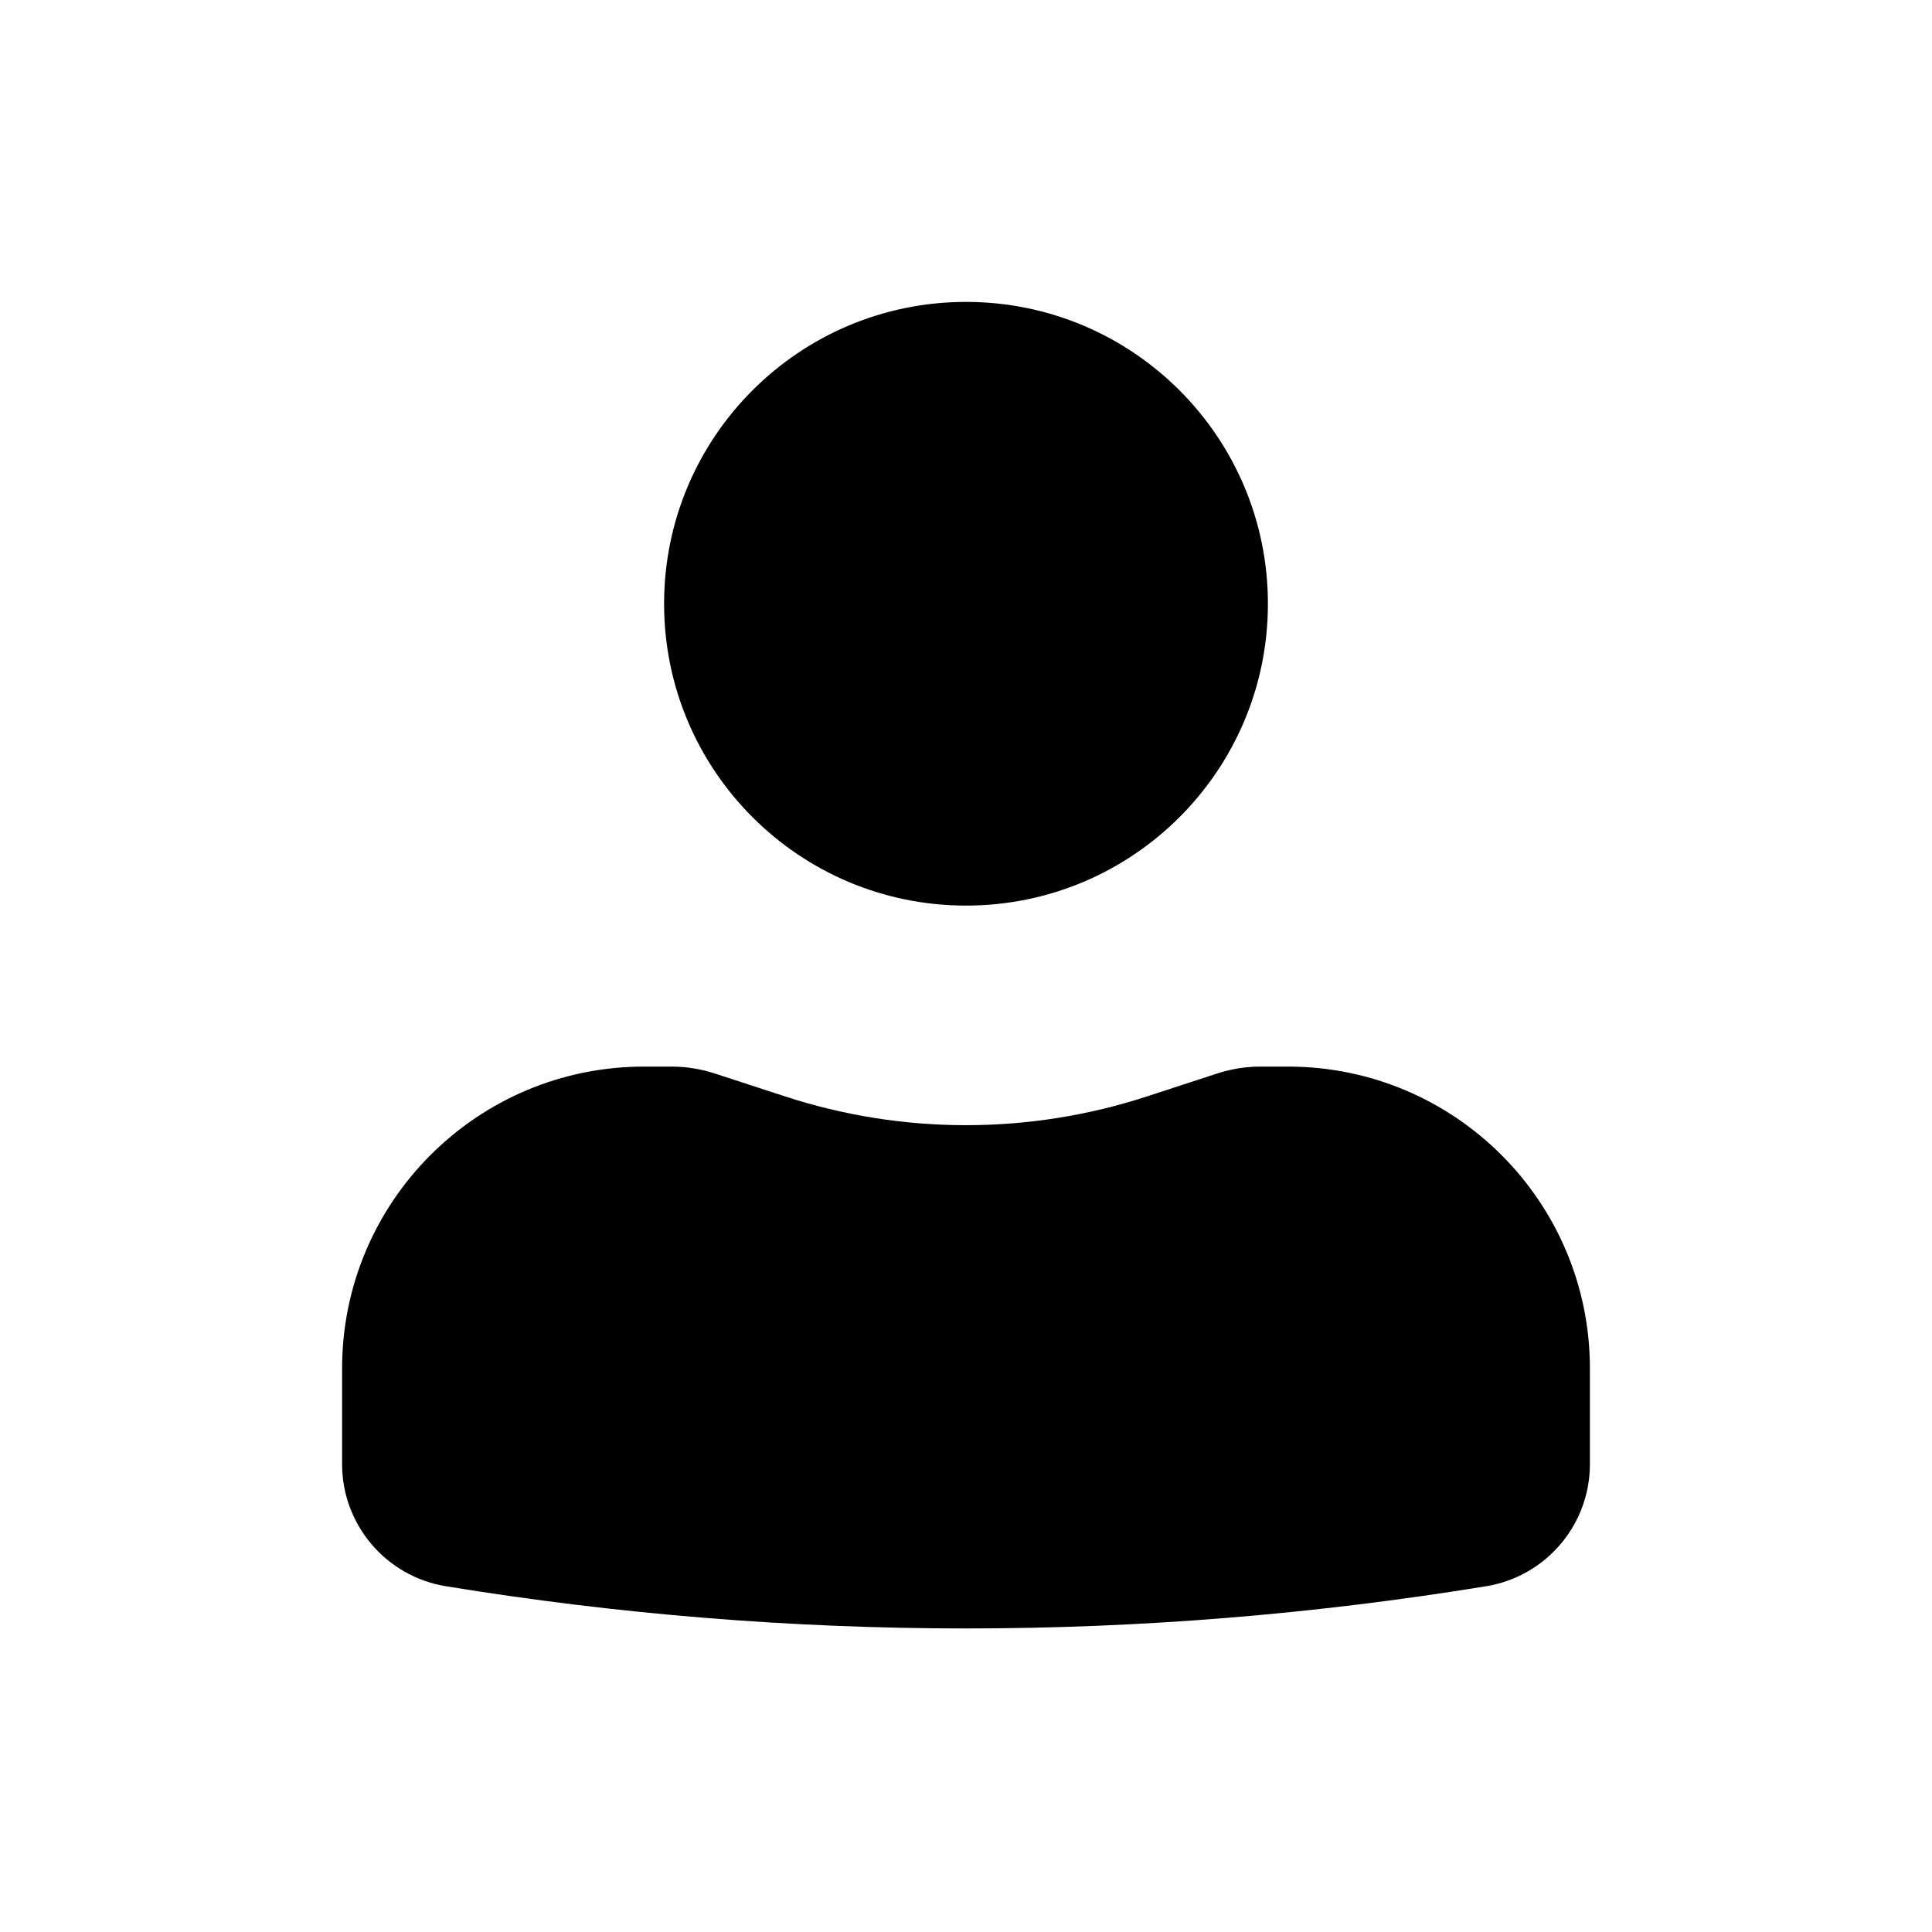
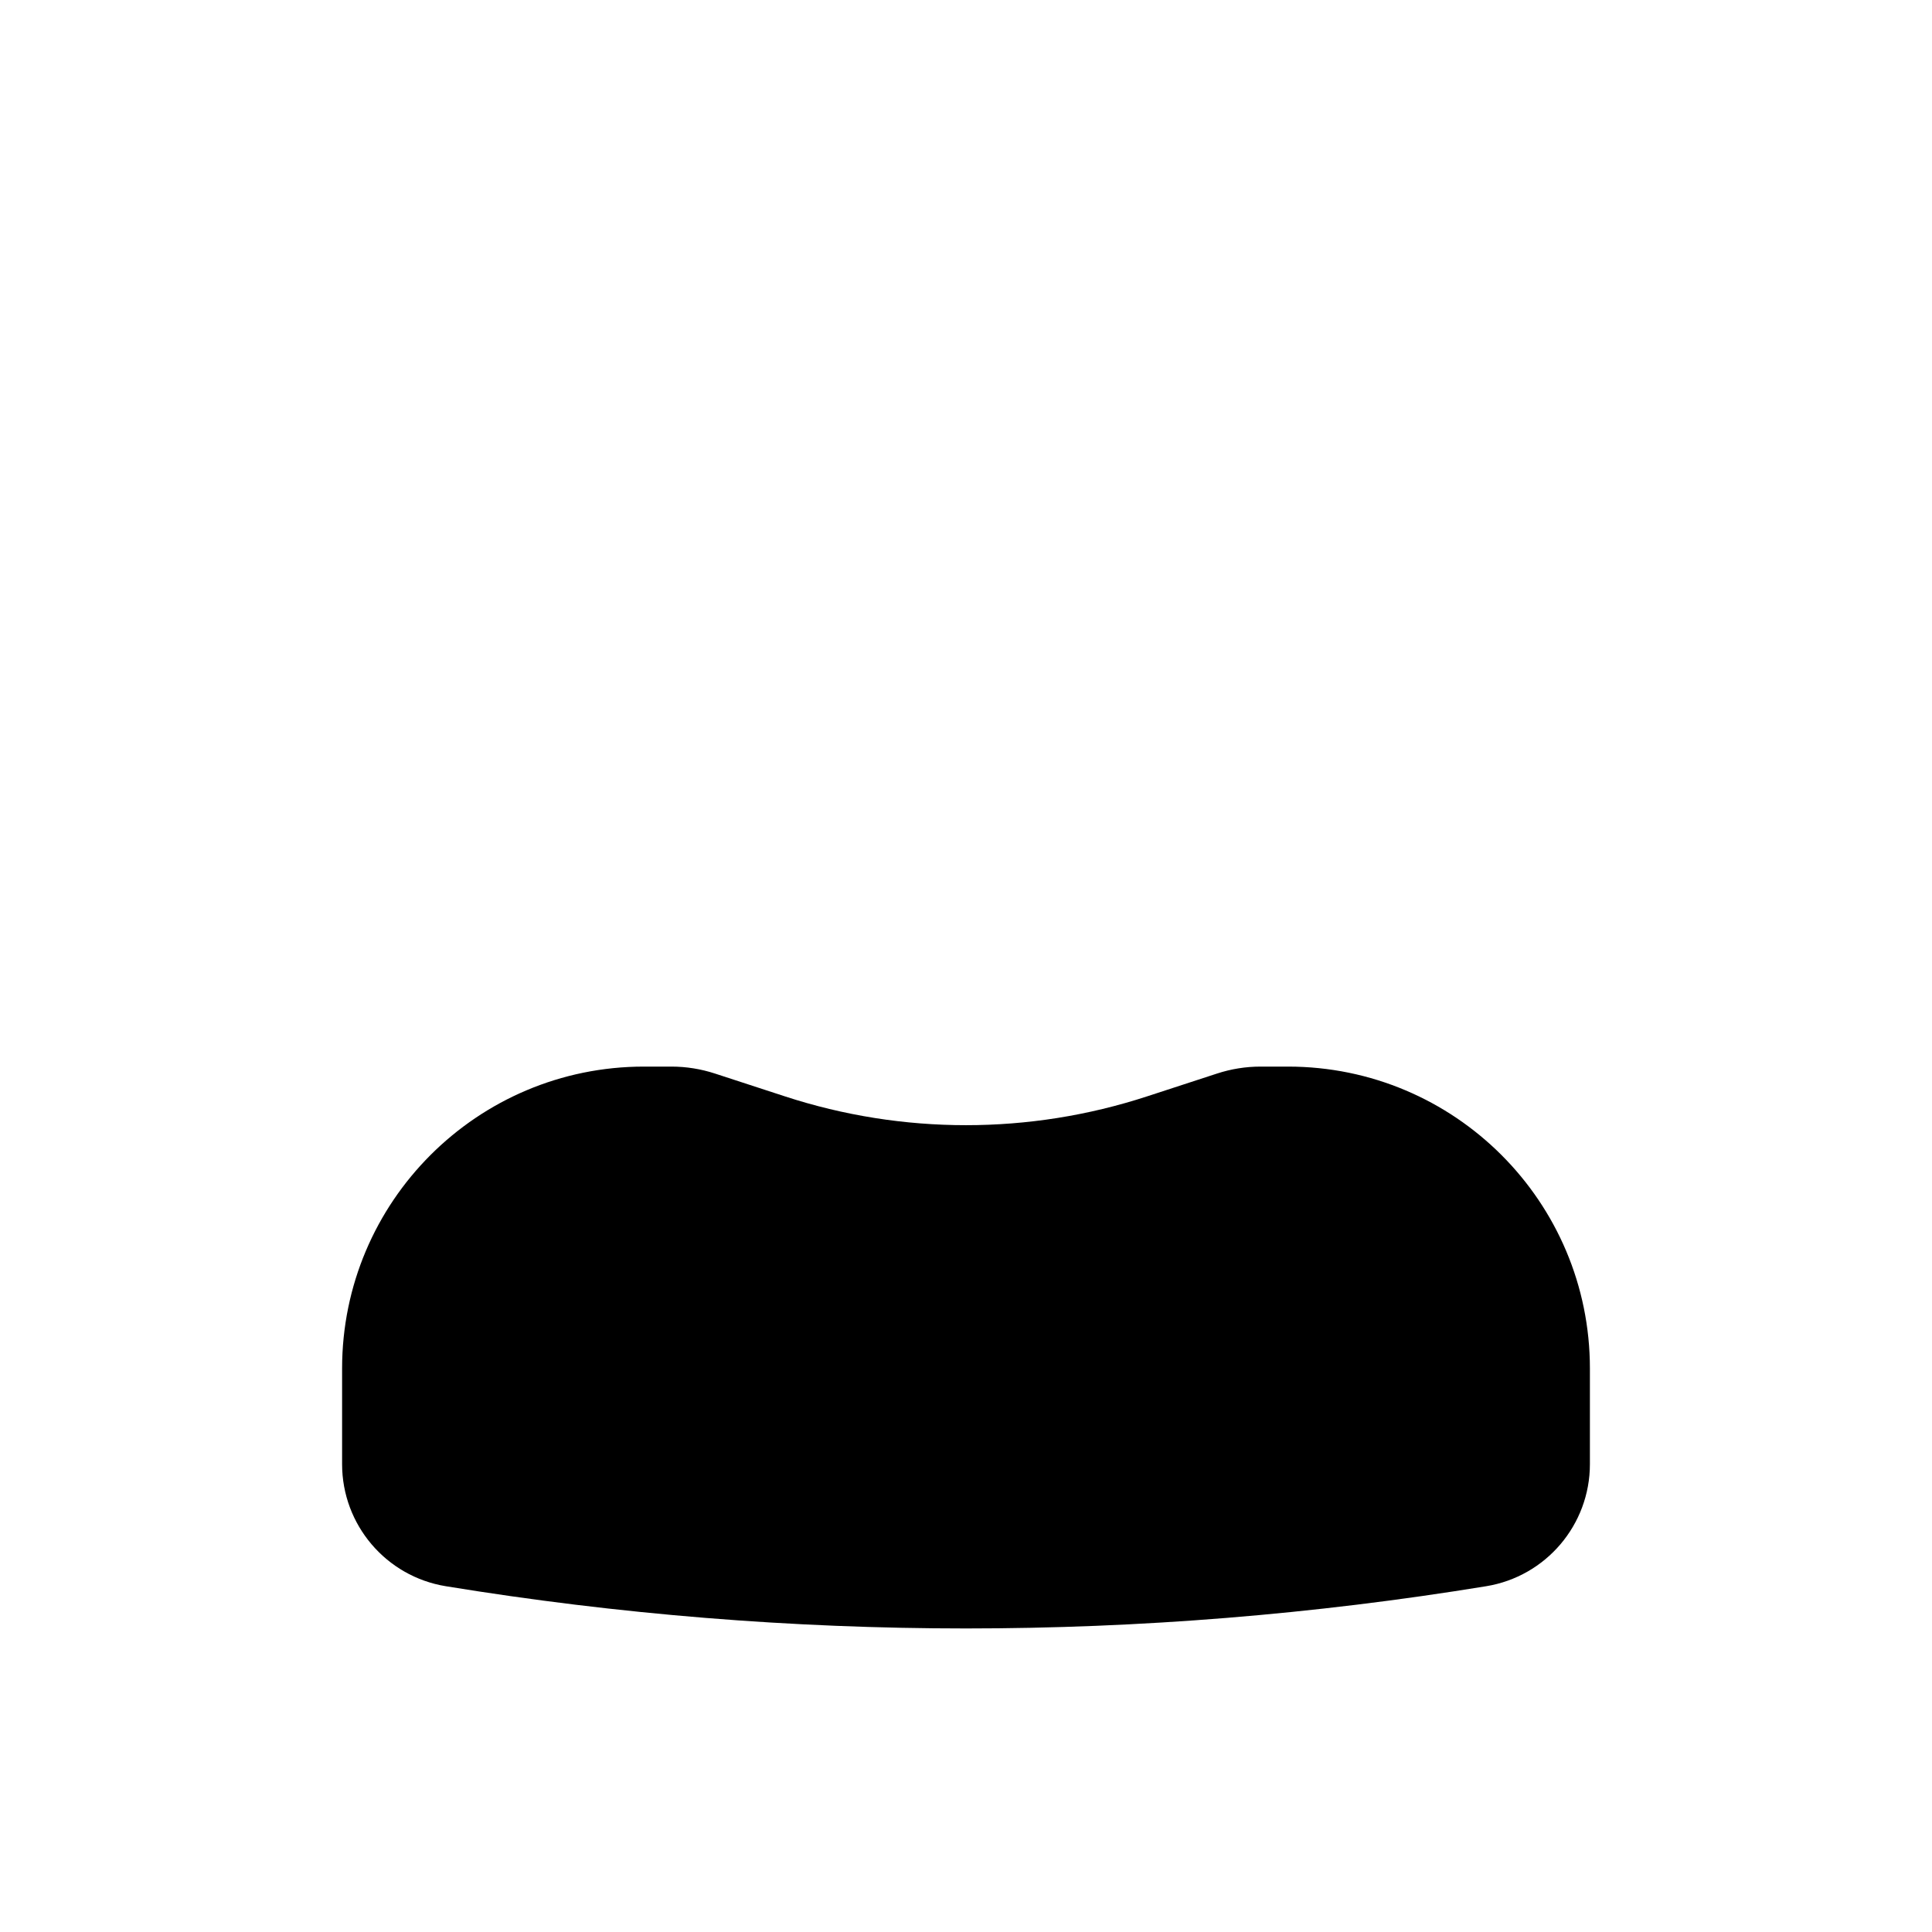
<svg xmlns="http://www.w3.org/2000/svg" width="30" height="30" viewBox="0 0 30 30" fill="none">
-   <path d="M15 4.688C12.411 4.688 10.312 6.786 10.312 9.375C10.312 11.964 12.411 14.062 15 14.062C17.589 14.062 19.688 11.964 19.688 9.375C19.688 6.786 17.589 4.688 15 4.688Z" fill="black" />
  <path d="M10 16.562C7.411 16.562 5.312 18.661 5.312 21.25V22.735C5.312 23.677 5.995 24.48 6.924 24.631C12.273 25.505 17.727 25.505 23.076 24.631C24.005 24.48 24.688 23.677 24.688 22.735V21.25C24.688 18.661 22.589 16.562 20 16.562H19.574C19.343 16.562 19.114 16.599 18.895 16.671L17.813 17.024C15.985 17.621 14.015 17.621 12.187 17.024L11.105 16.671C10.886 16.599 10.657 16.562 10.426 16.562H10Z" fill="black" />
</svg>